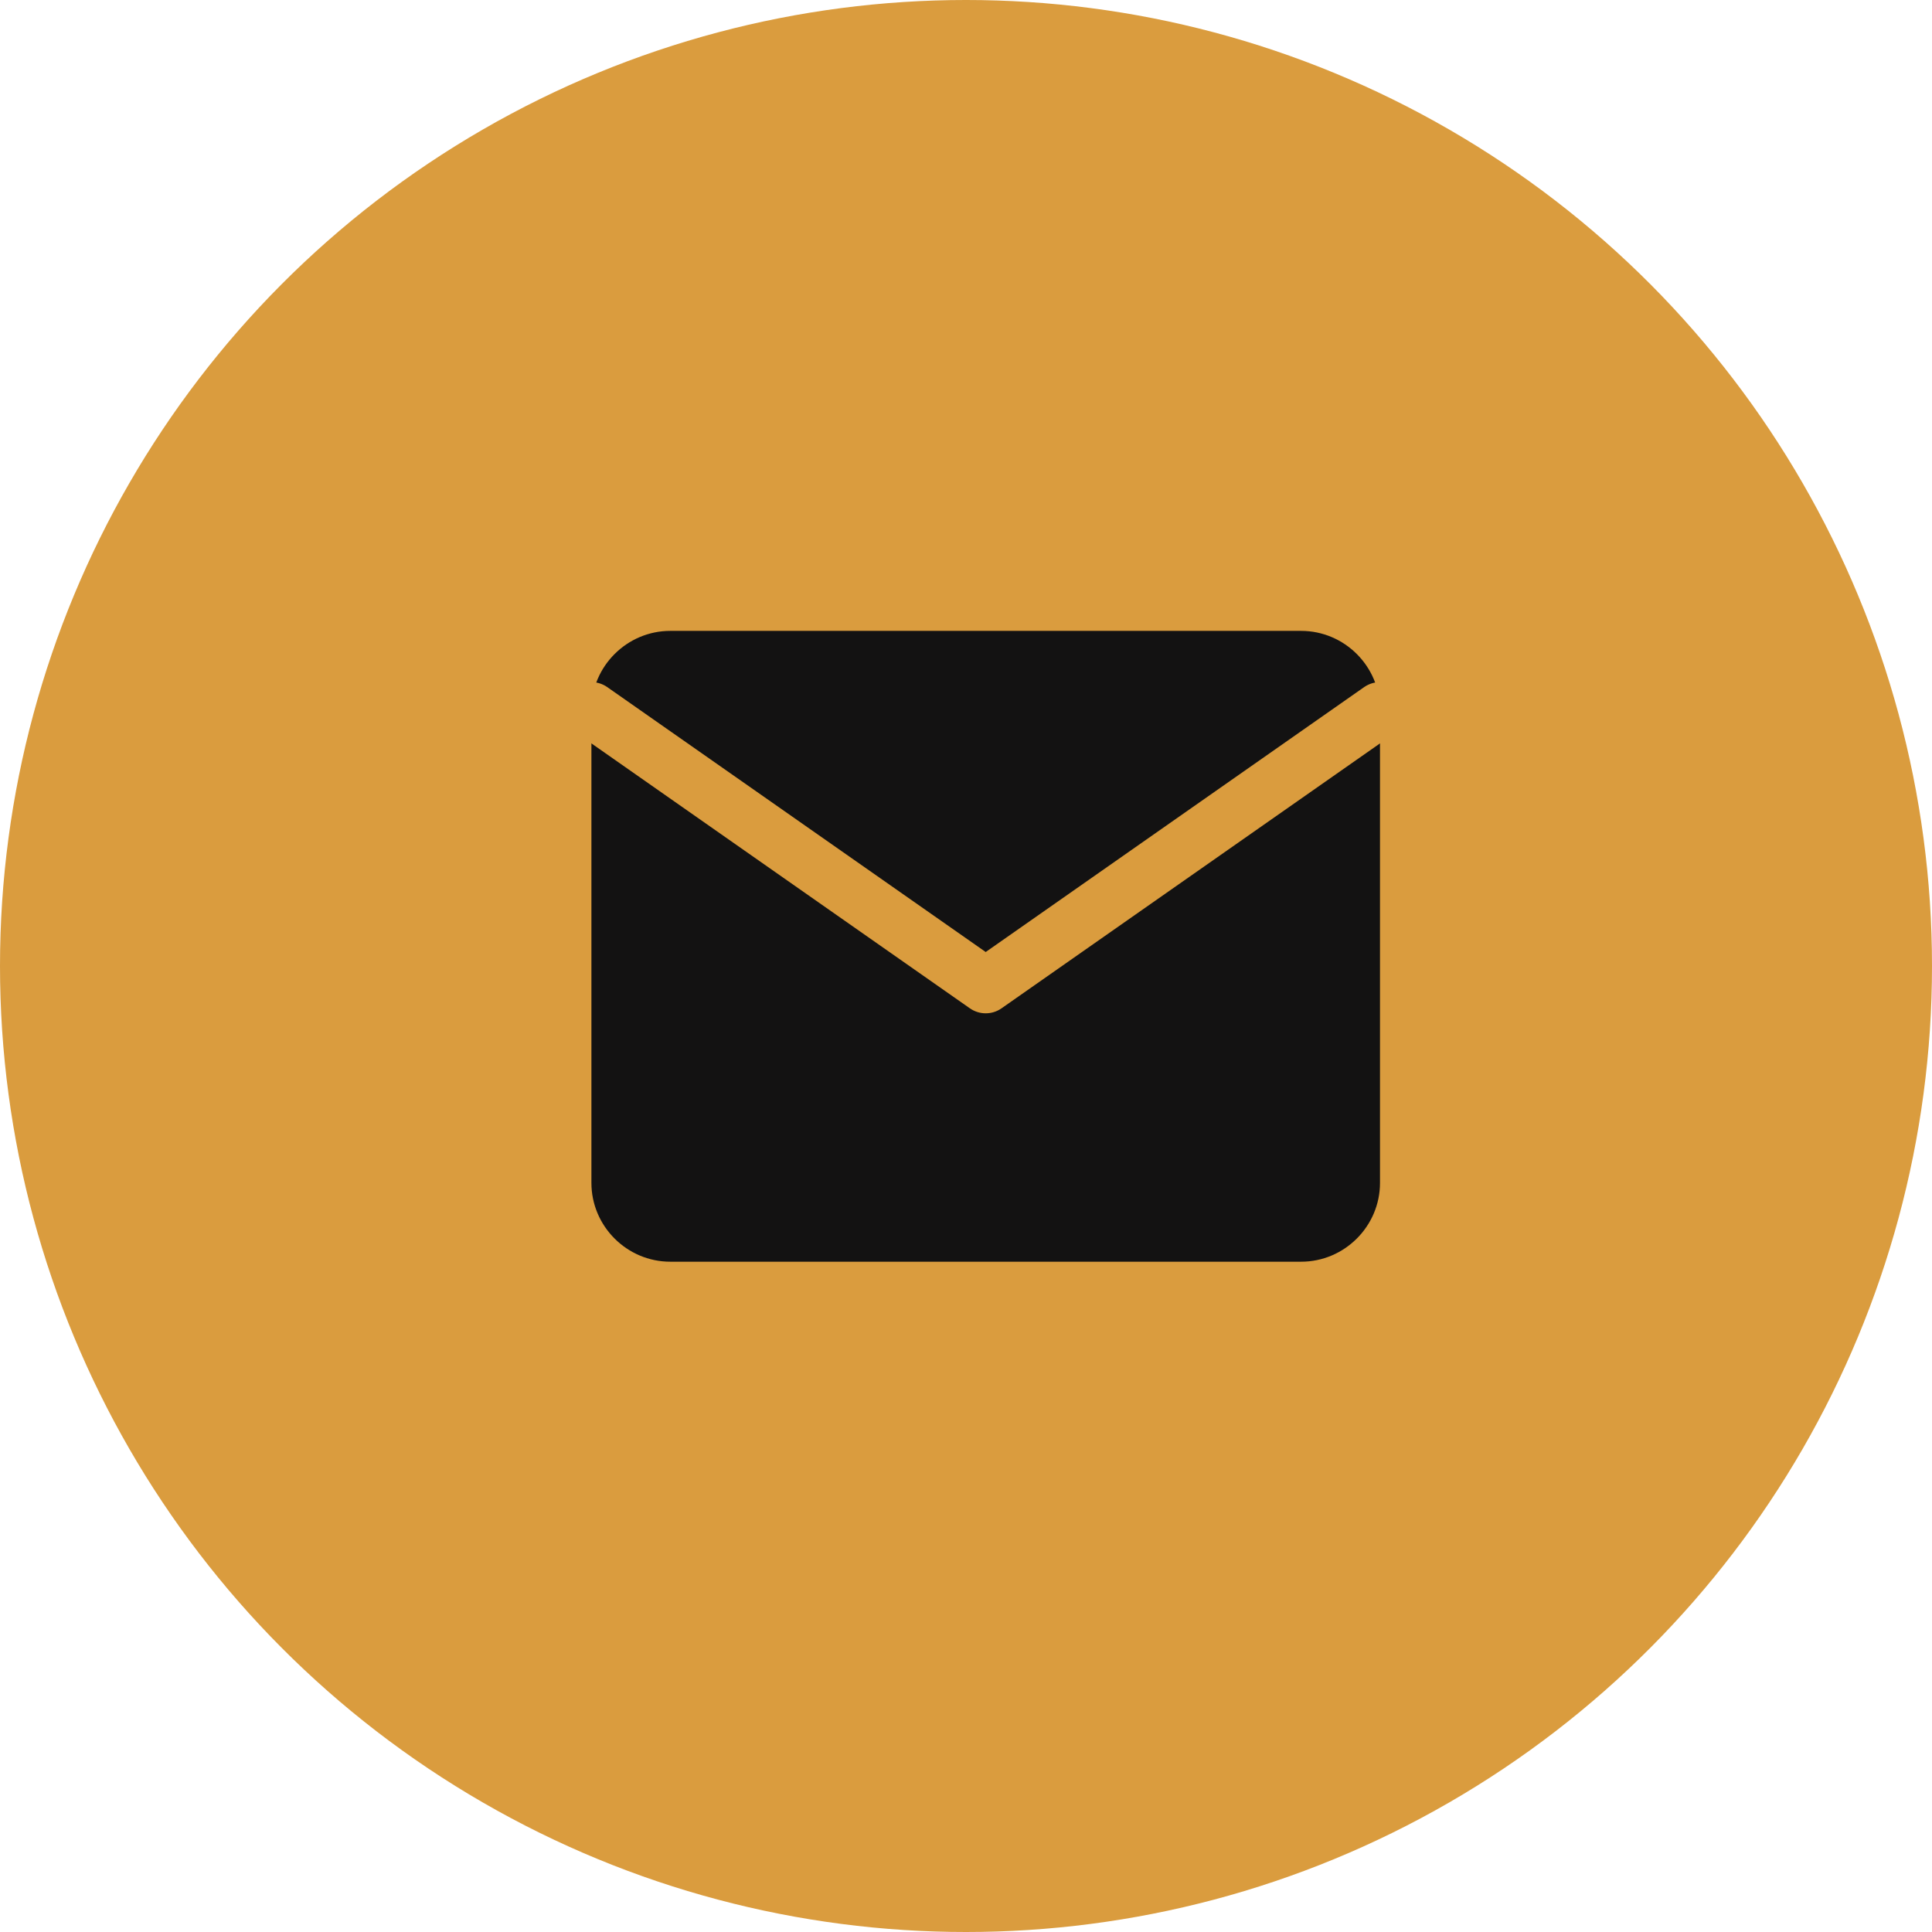
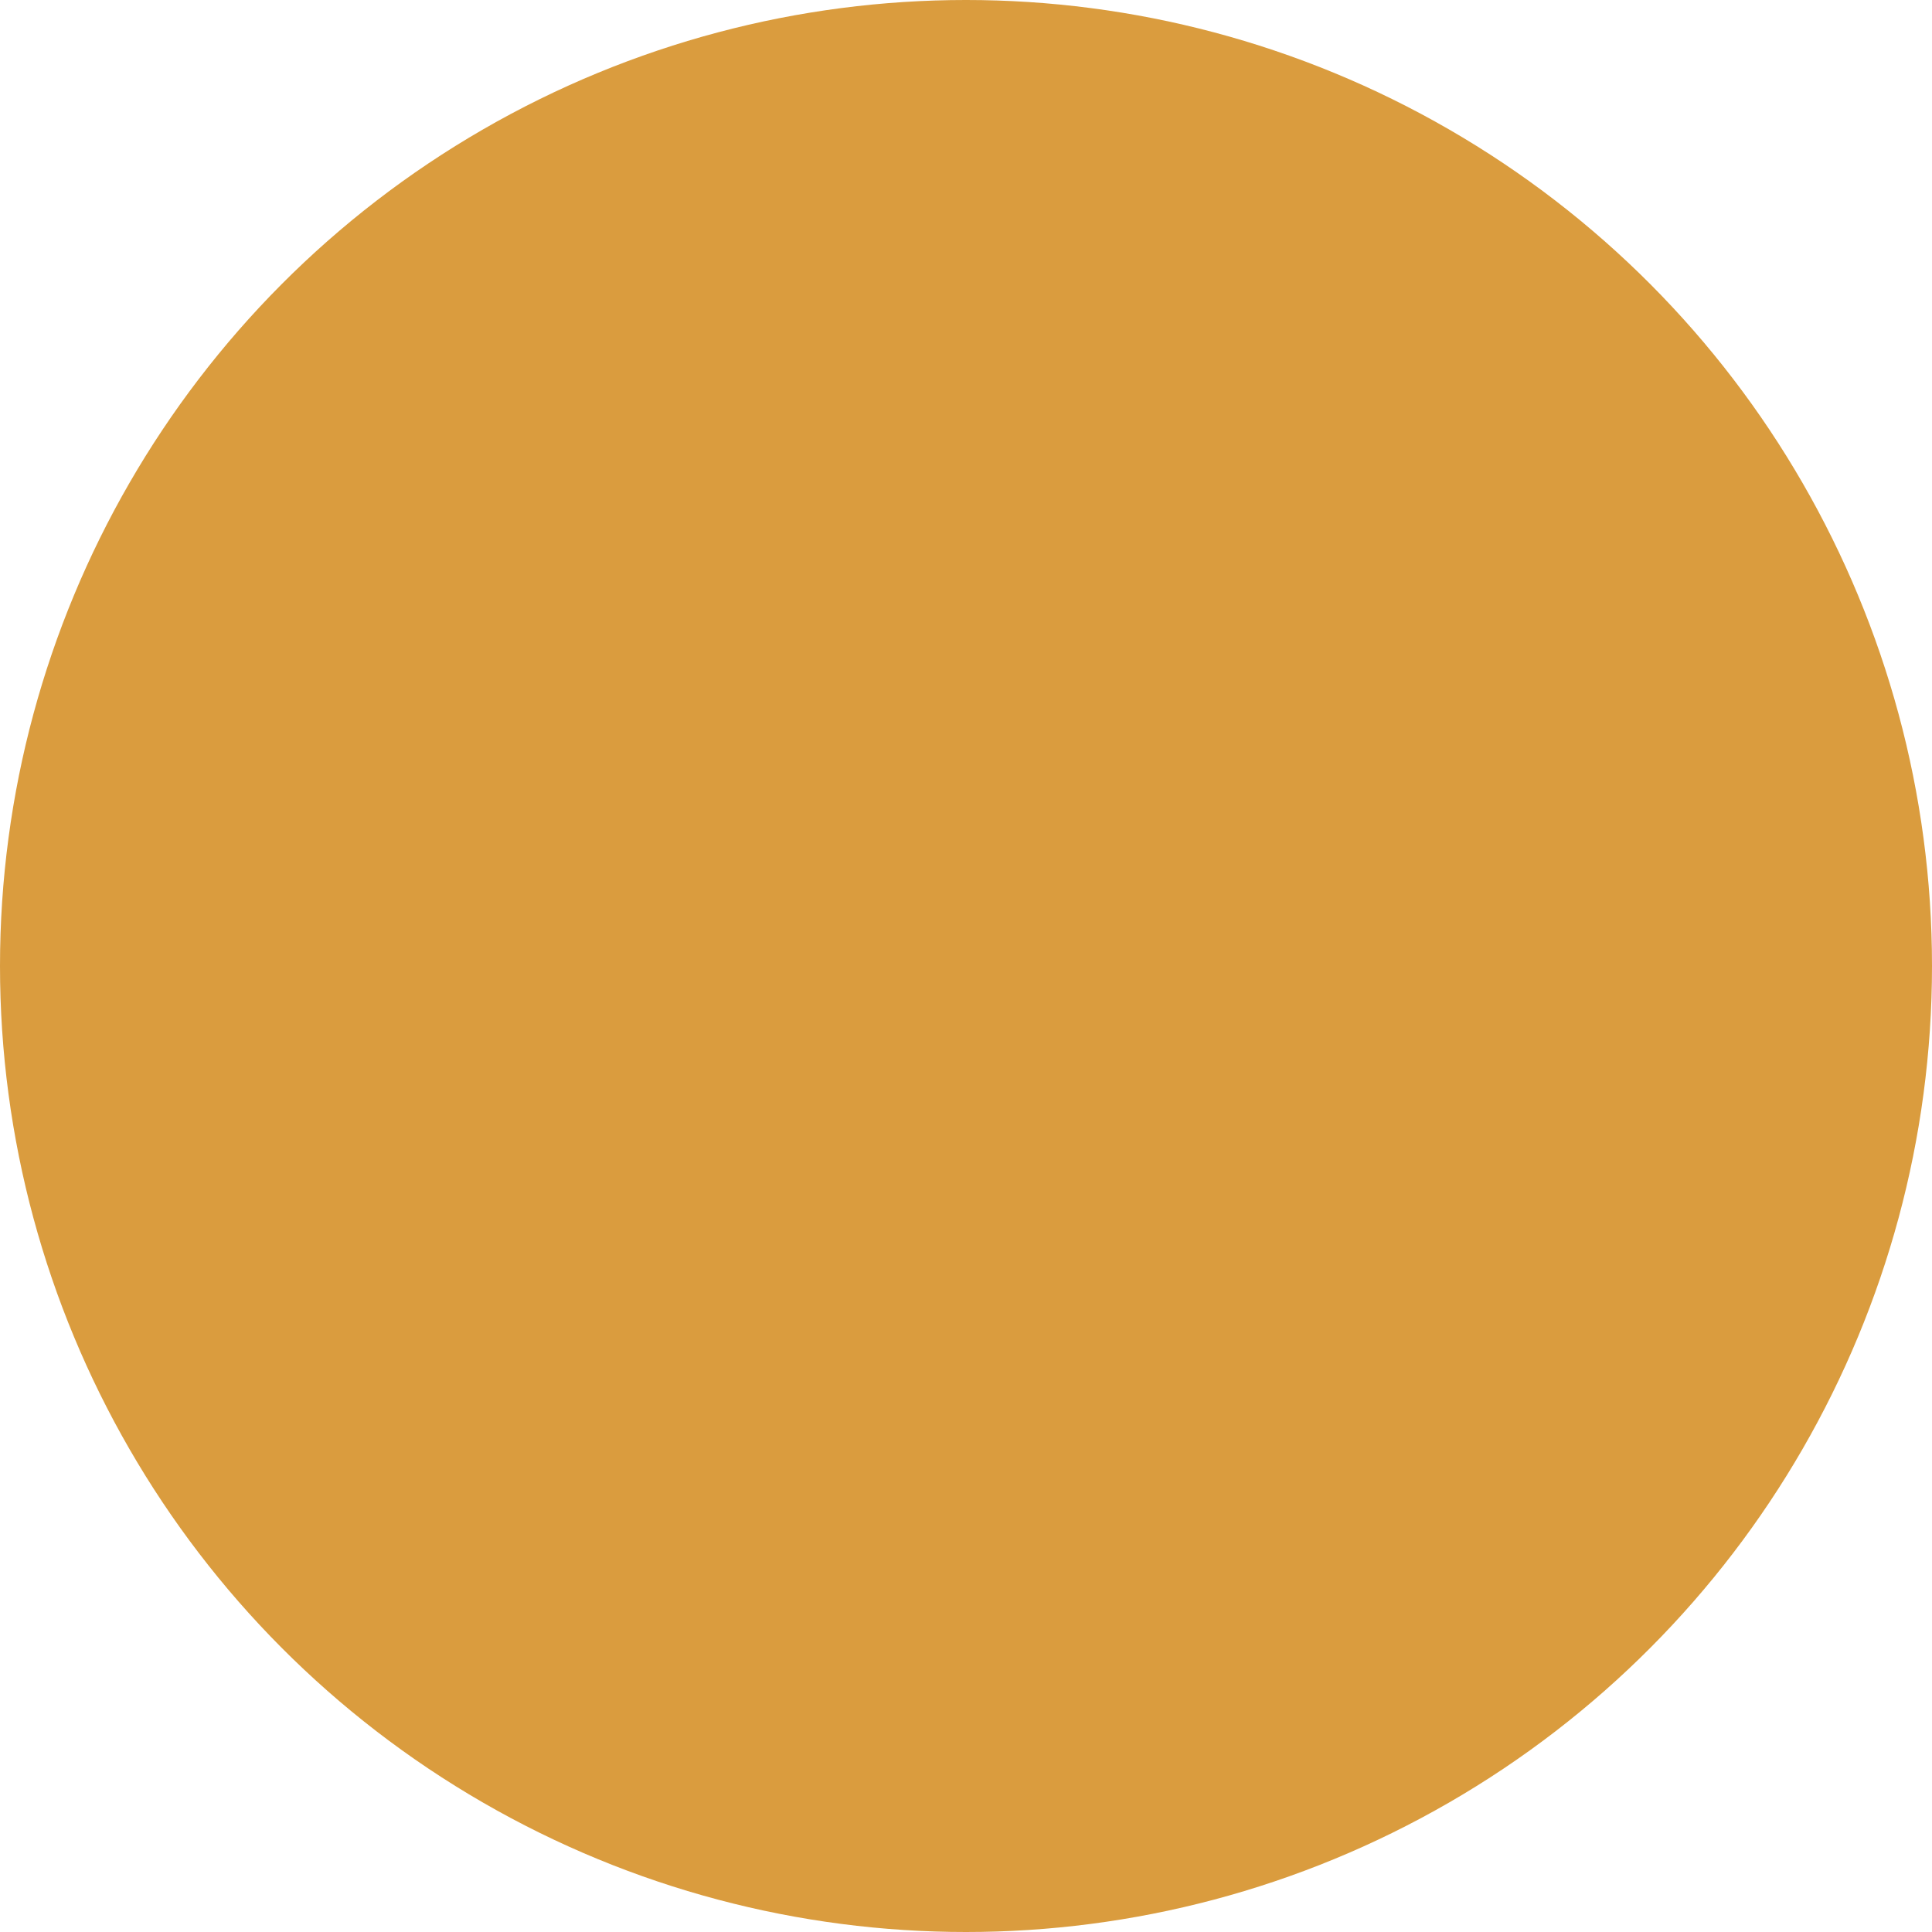
<svg xmlns="http://www.w3.org/2000/svg" width="35" height="35" viewBox="0 0 35 35" fill="none">
  <circle cx="17.5" cy="17.5" r="17.5" fill="#DA9C3E" />
-   <path d="M12.143 11.429H23.571C24.357 11.429 25 12.072 25 12.857V21.429C25 22.214 24.357 22.857 23.571 22.857H12.143C11.357 22.857 10.714 22.214 10.714 21.429V12.857C10.714 12.072 11.357 11.429 12.143 11.429Z" fill="#131212" />
-   <path d="M25 12.857L17.857 17.857L10.714 12.857" stroke="#DA9C3E" stroke-linecap="round" stroke-linejoin="round" />
</svg>